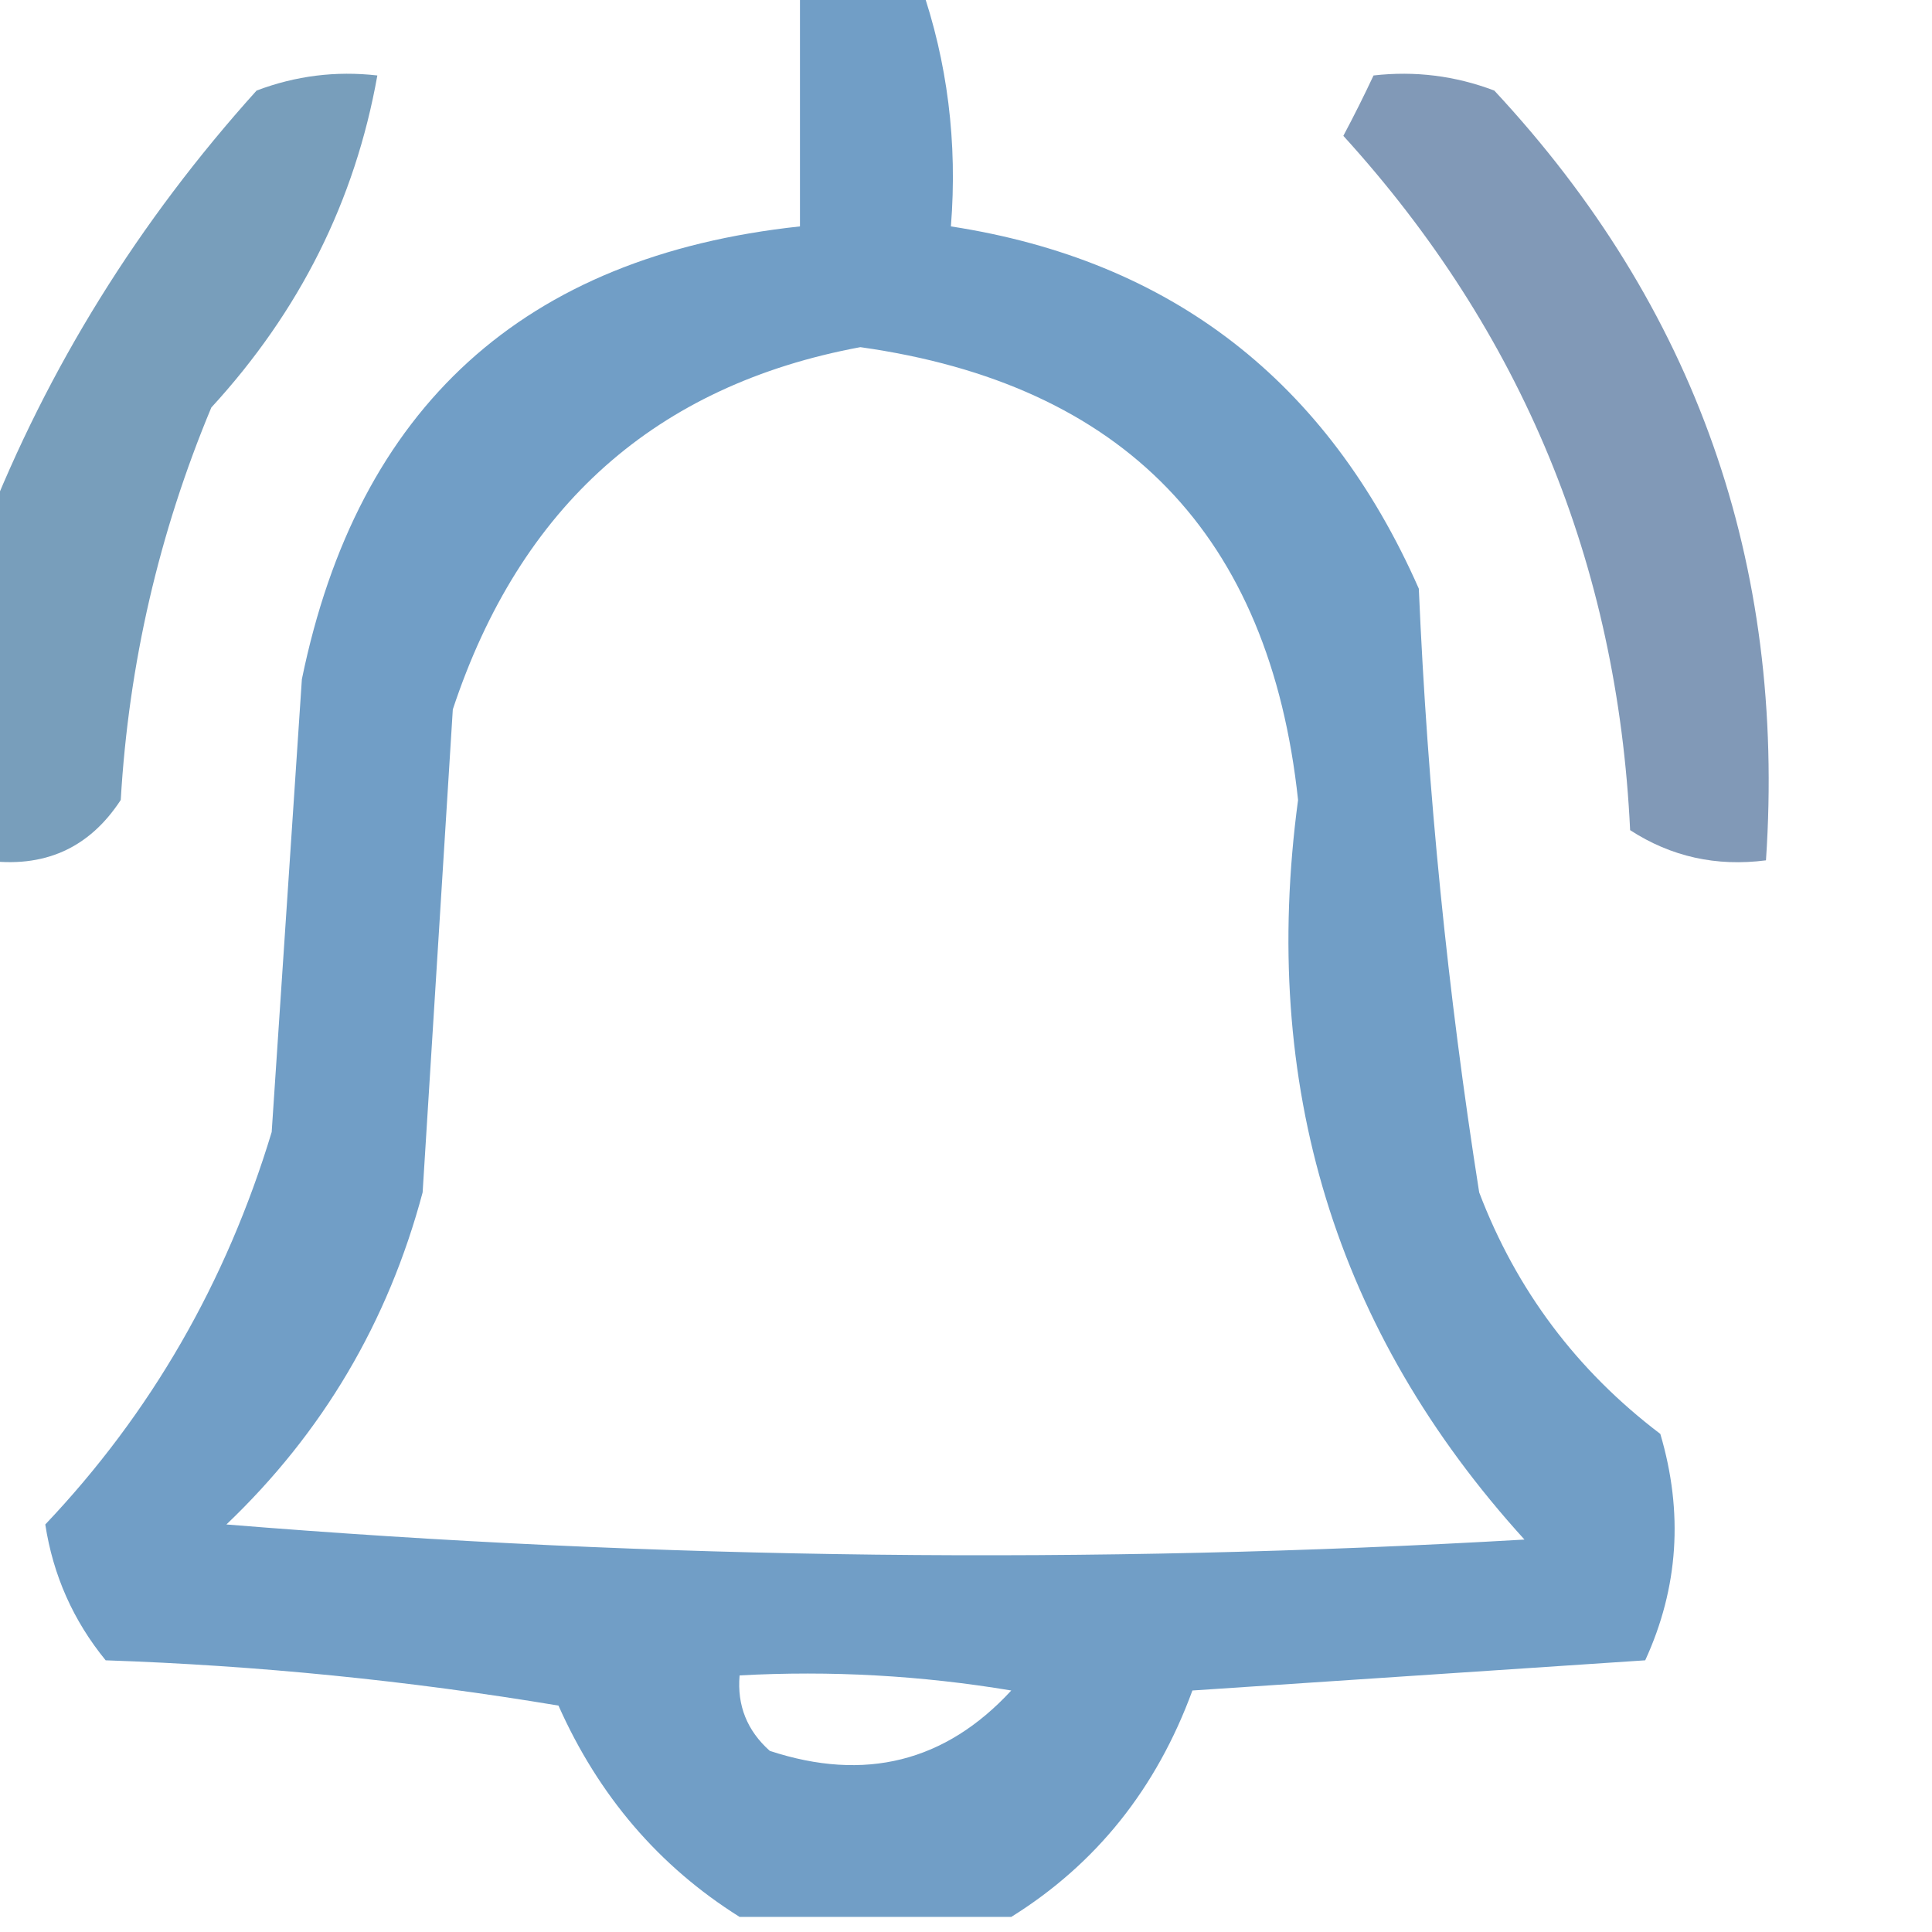
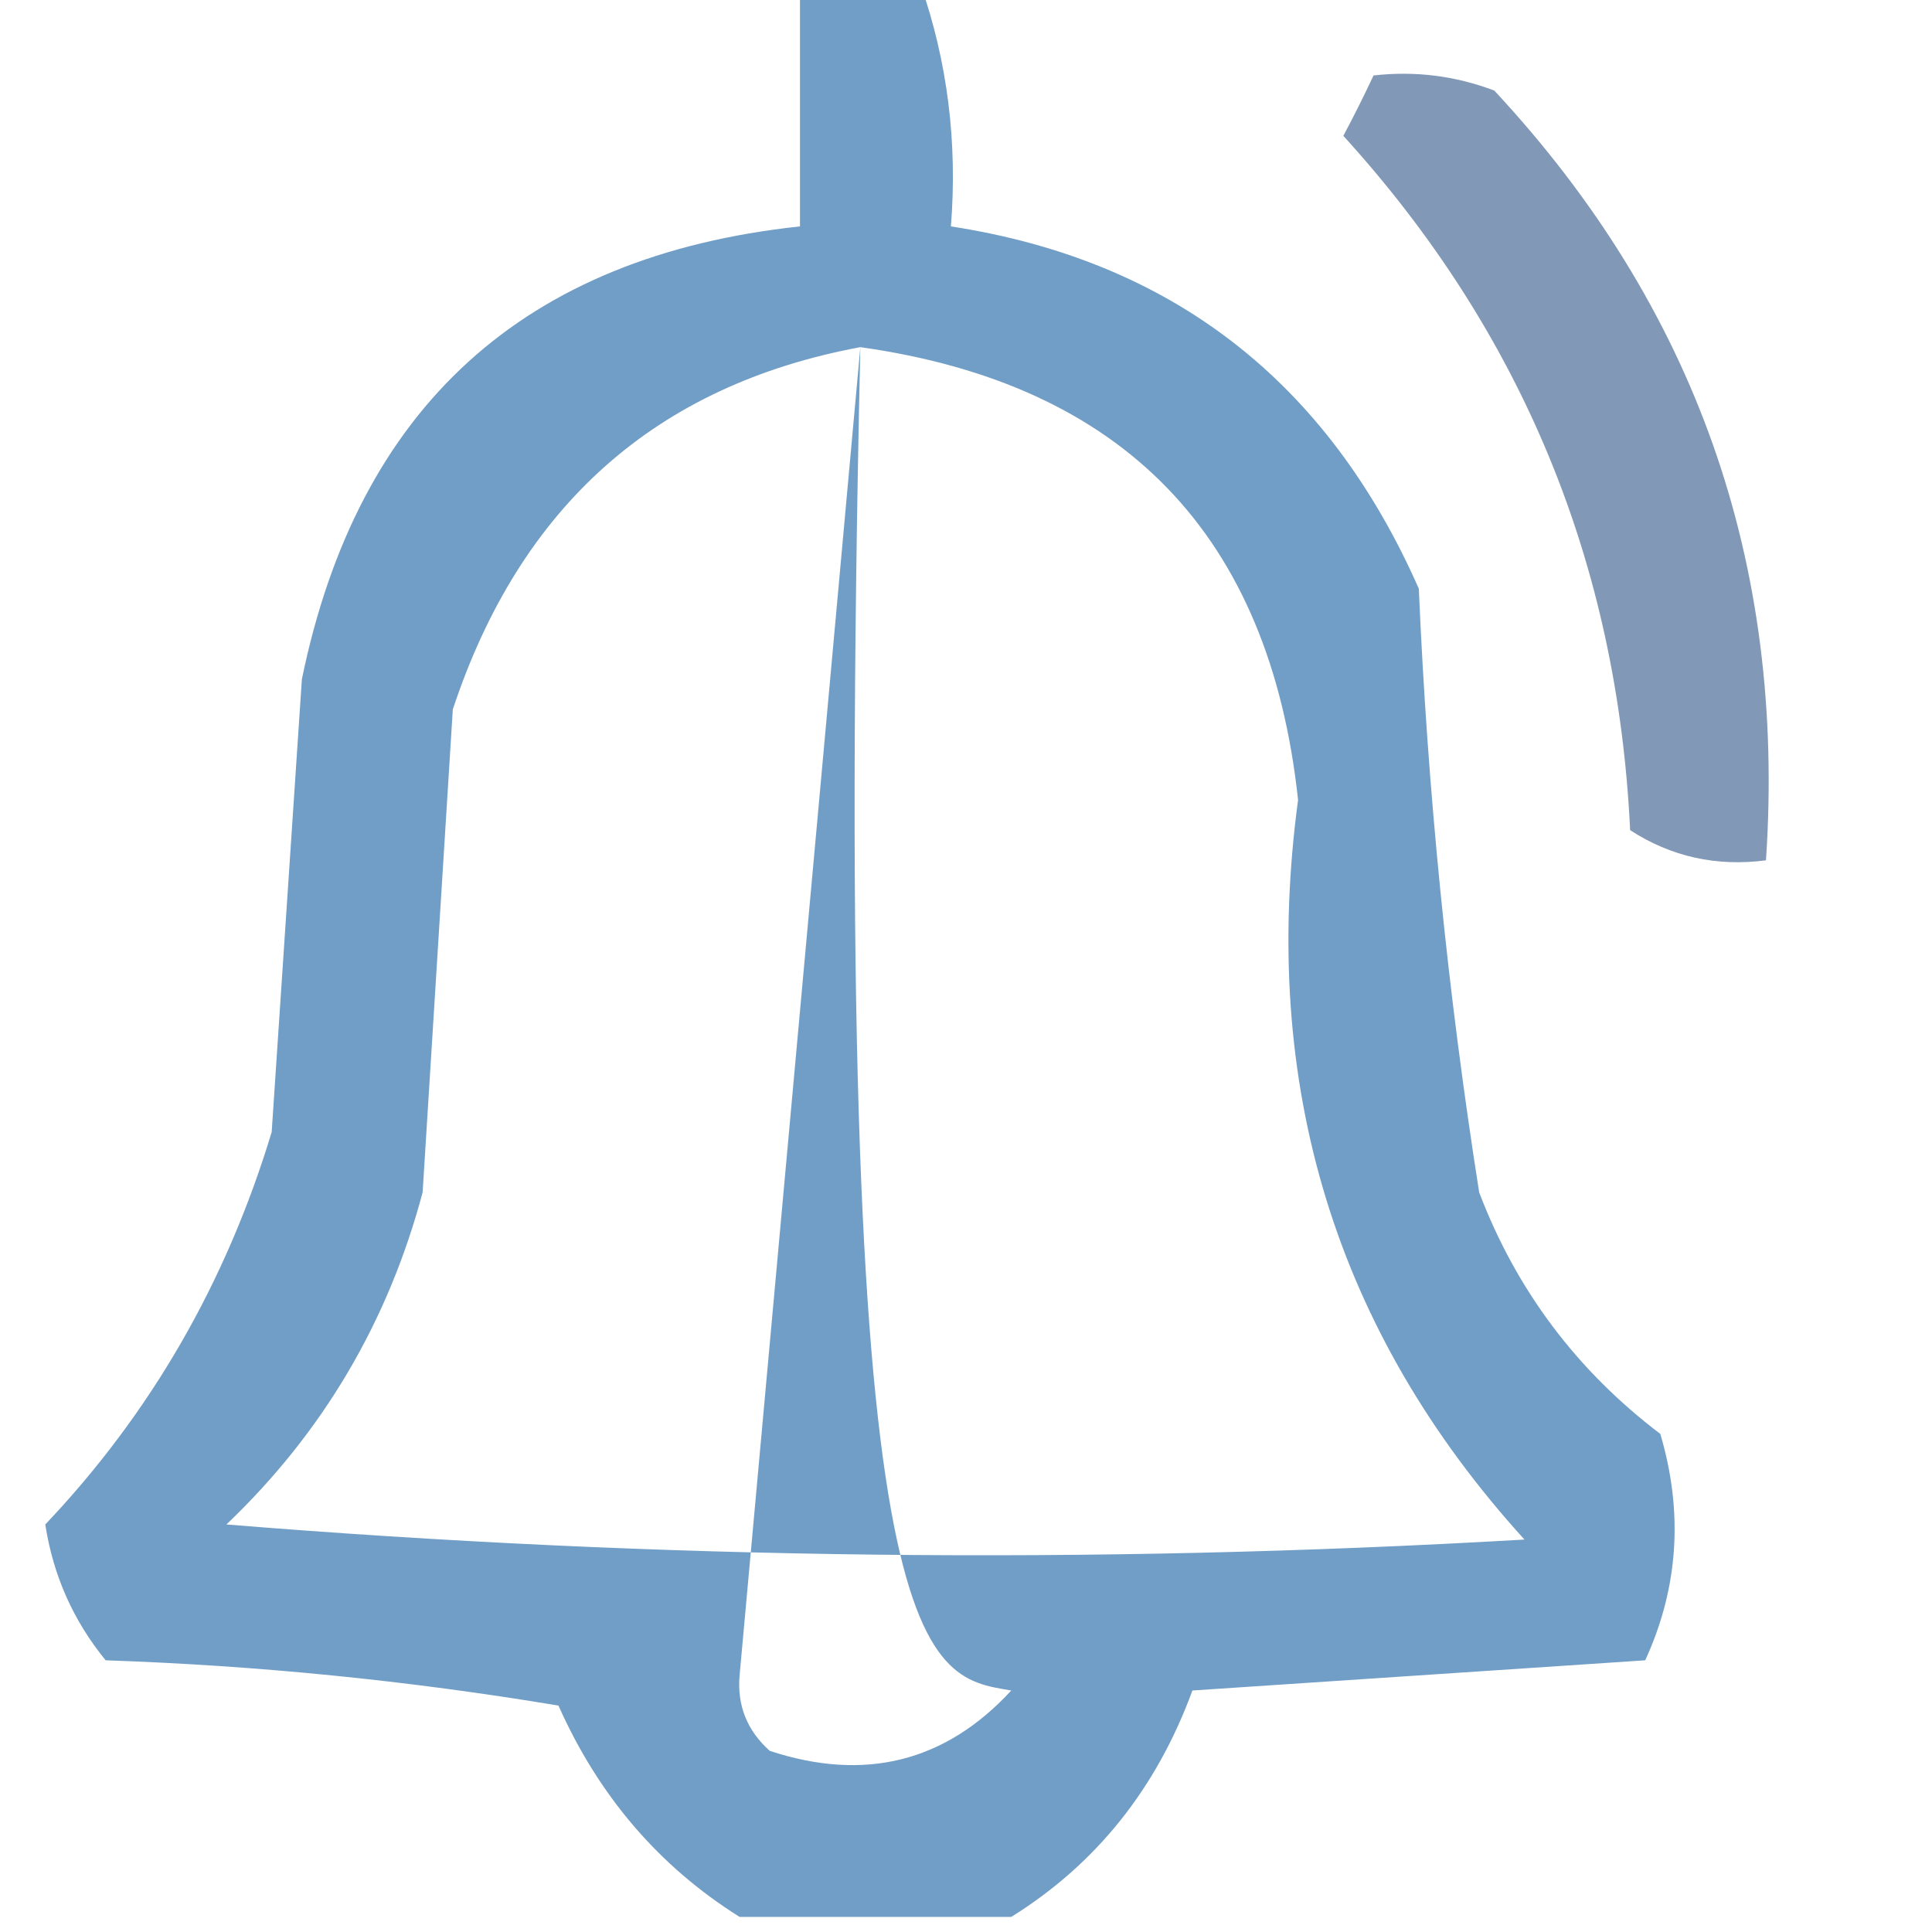
<svg xmlns="http://www.w3.org/2000/svg" version="1.1" width="64px" height="64px" style="shape-rendering:geometricPrecision; text-rendering:geometricPrecision; image-rendering:optimizeQuality; fill-rule:evenodd; clip-rule:evenodd">
  <g>
-     <path style="opacity:0.997" fill="#719ec6" d="M 26.5,-0.5 C 27.833,-0.5 29.167,-0.5 30.5,-0.5C 31.388,2.054 31.721,4.721 31.5,7.5C 38.802,8.624 43.968,12.624 47,19.5C 47.289,26.208 47.955,32.875 49,39.5C 50.23,42.732 52.23,45.399 55,47.5C 55.769,50.099 55.602,52.599 54.5,55C 49.5,55.333 44.5,55.667 39.5,56C 38.31,59.249 36.31,61.749 33.5,63.5C 30.5,63.5 27.5,63.5 24.5,63.5C 21.833,61.827 19.833,59.493 18.5,56.5C 13.533,55.671 8.533,55.171 3.5,55C 2.427,53.687 1.76,52.187 1.5,50.5C 4.993,46.817 7.493,42.483 9,37.5C 9.333,32.5 9.667,27.5 10,22.5C 11.854,13.479 17.354,8.479 26.5,7.5C 26.5,4.833 26.5,2.167 26.5,-0.5 Z M 28.5,11.5 C 37.227,12.728 42.061,17.728 43,26.5C 41.734,35.937 44.234,44.104 50.5,51C 36.155,51.833 21.822,51.666 7.5,50.5C 10.688,47.461 12.855,43.794 14,39.5C 14.333,34.167 14.667,28.833 15,23.5C 17.233,16.757 21.733,12.757 28.5,11.5 Z M 24.5,55.5 C 27.518,55.335 30.518,55.502 33.5,56C 31.316,58.368 28.649,59.035 25.5,58C 24.748,57.329 24.414,56.496 24.5,55.5 Z" />
+     <path style="opacity:0.997" fill="#719ec6" d="M 26.5,-0.5 C 27.833,-0.5 29.167,-0.5 30.5,-0.5C 31.388,2.054 31.721,4.721 31.5,7.5C 38.802,8.624 43.968,12.624 47,19.5C 47.289,26.208 47.955,32.875 49,39.5C 50.23,42.732 52.23,45.399 55,47.5C 55.769,50.099 55.602,52.599 54.5,55C 49.5,55.333 44.5,55.667 39.5,56C 38.31,59.249 36.31,61.749 33.5,63.5C 30.5,63.5 27.5,63.5 24.5,63.5C 21.833,61.827 19.833,59.493 18.5,56.5C 13.533,55.671 8.533,55.171 3.5,55C 2.427,53.687 1.76,52.187 1.5,50.5C 4.993,46.817 7.493,42.483 9,37.5C 9.333,32.5 9.667,27.5 10,22.5C 11.854,13.479 17.354,8.479 26.5,7.5C 26.5,4.833 26.5,2.167 26.5,-0.5 Z M 28.5,11.5 C 37.227,12.728 42.061,17.728 43,26.5C 41.734,35.937 44.234,44.104 50.5,51C 36.155,51.833 21.822,51.666 7.5,50.5C 10.688,47.461 12.855,43.794 14,39.5C 14.333,34.167 14.667,28.833 15,23.5C 17.233,16.757 21.733,12.757 28.5,11.5 Z C 27.518,55.335 30.518,55.502 33.5,56C 31.316,58.368 28.649,59.035 25.5,58C 24.748,57.329 24.414,56.496 24.5,55.5 Z" />
  </g>
  <g>
-     <path style="opacity:1" fill="#789ebb" d="M -0.5,28.5 C -0.5,24.833 -0.5,21.167 -0.5,17.5C 1.585,12.177 4.585,7.343 8.5,3C 9.793,2.51 11.127,2.343 12.5,2.5C 11.762,6.643 9.929,10.31 7,13.5C 5.263,17.661 4.263,21.994 4,26.5C 2.951,28.107 1.451,28.773 -0.5,28.5 Z" />
-   </g>
+     </g>
  <g>
    <path style="opacity:1" fill="#8199b7" d="M 45.5,2.5 C 46.873,2.343 48.207,2.51 49.5,3C 56.163,10.154 59.163,18.654 58.5,28.5C 56.856,28.713 55.356,28.38 54,27.5C 53.582,18.669 50.416,11.002 44.5,4.5C 44.863,3.817 45.196,3.15 45.5,2.5 Z" />
  </g>
</svg>